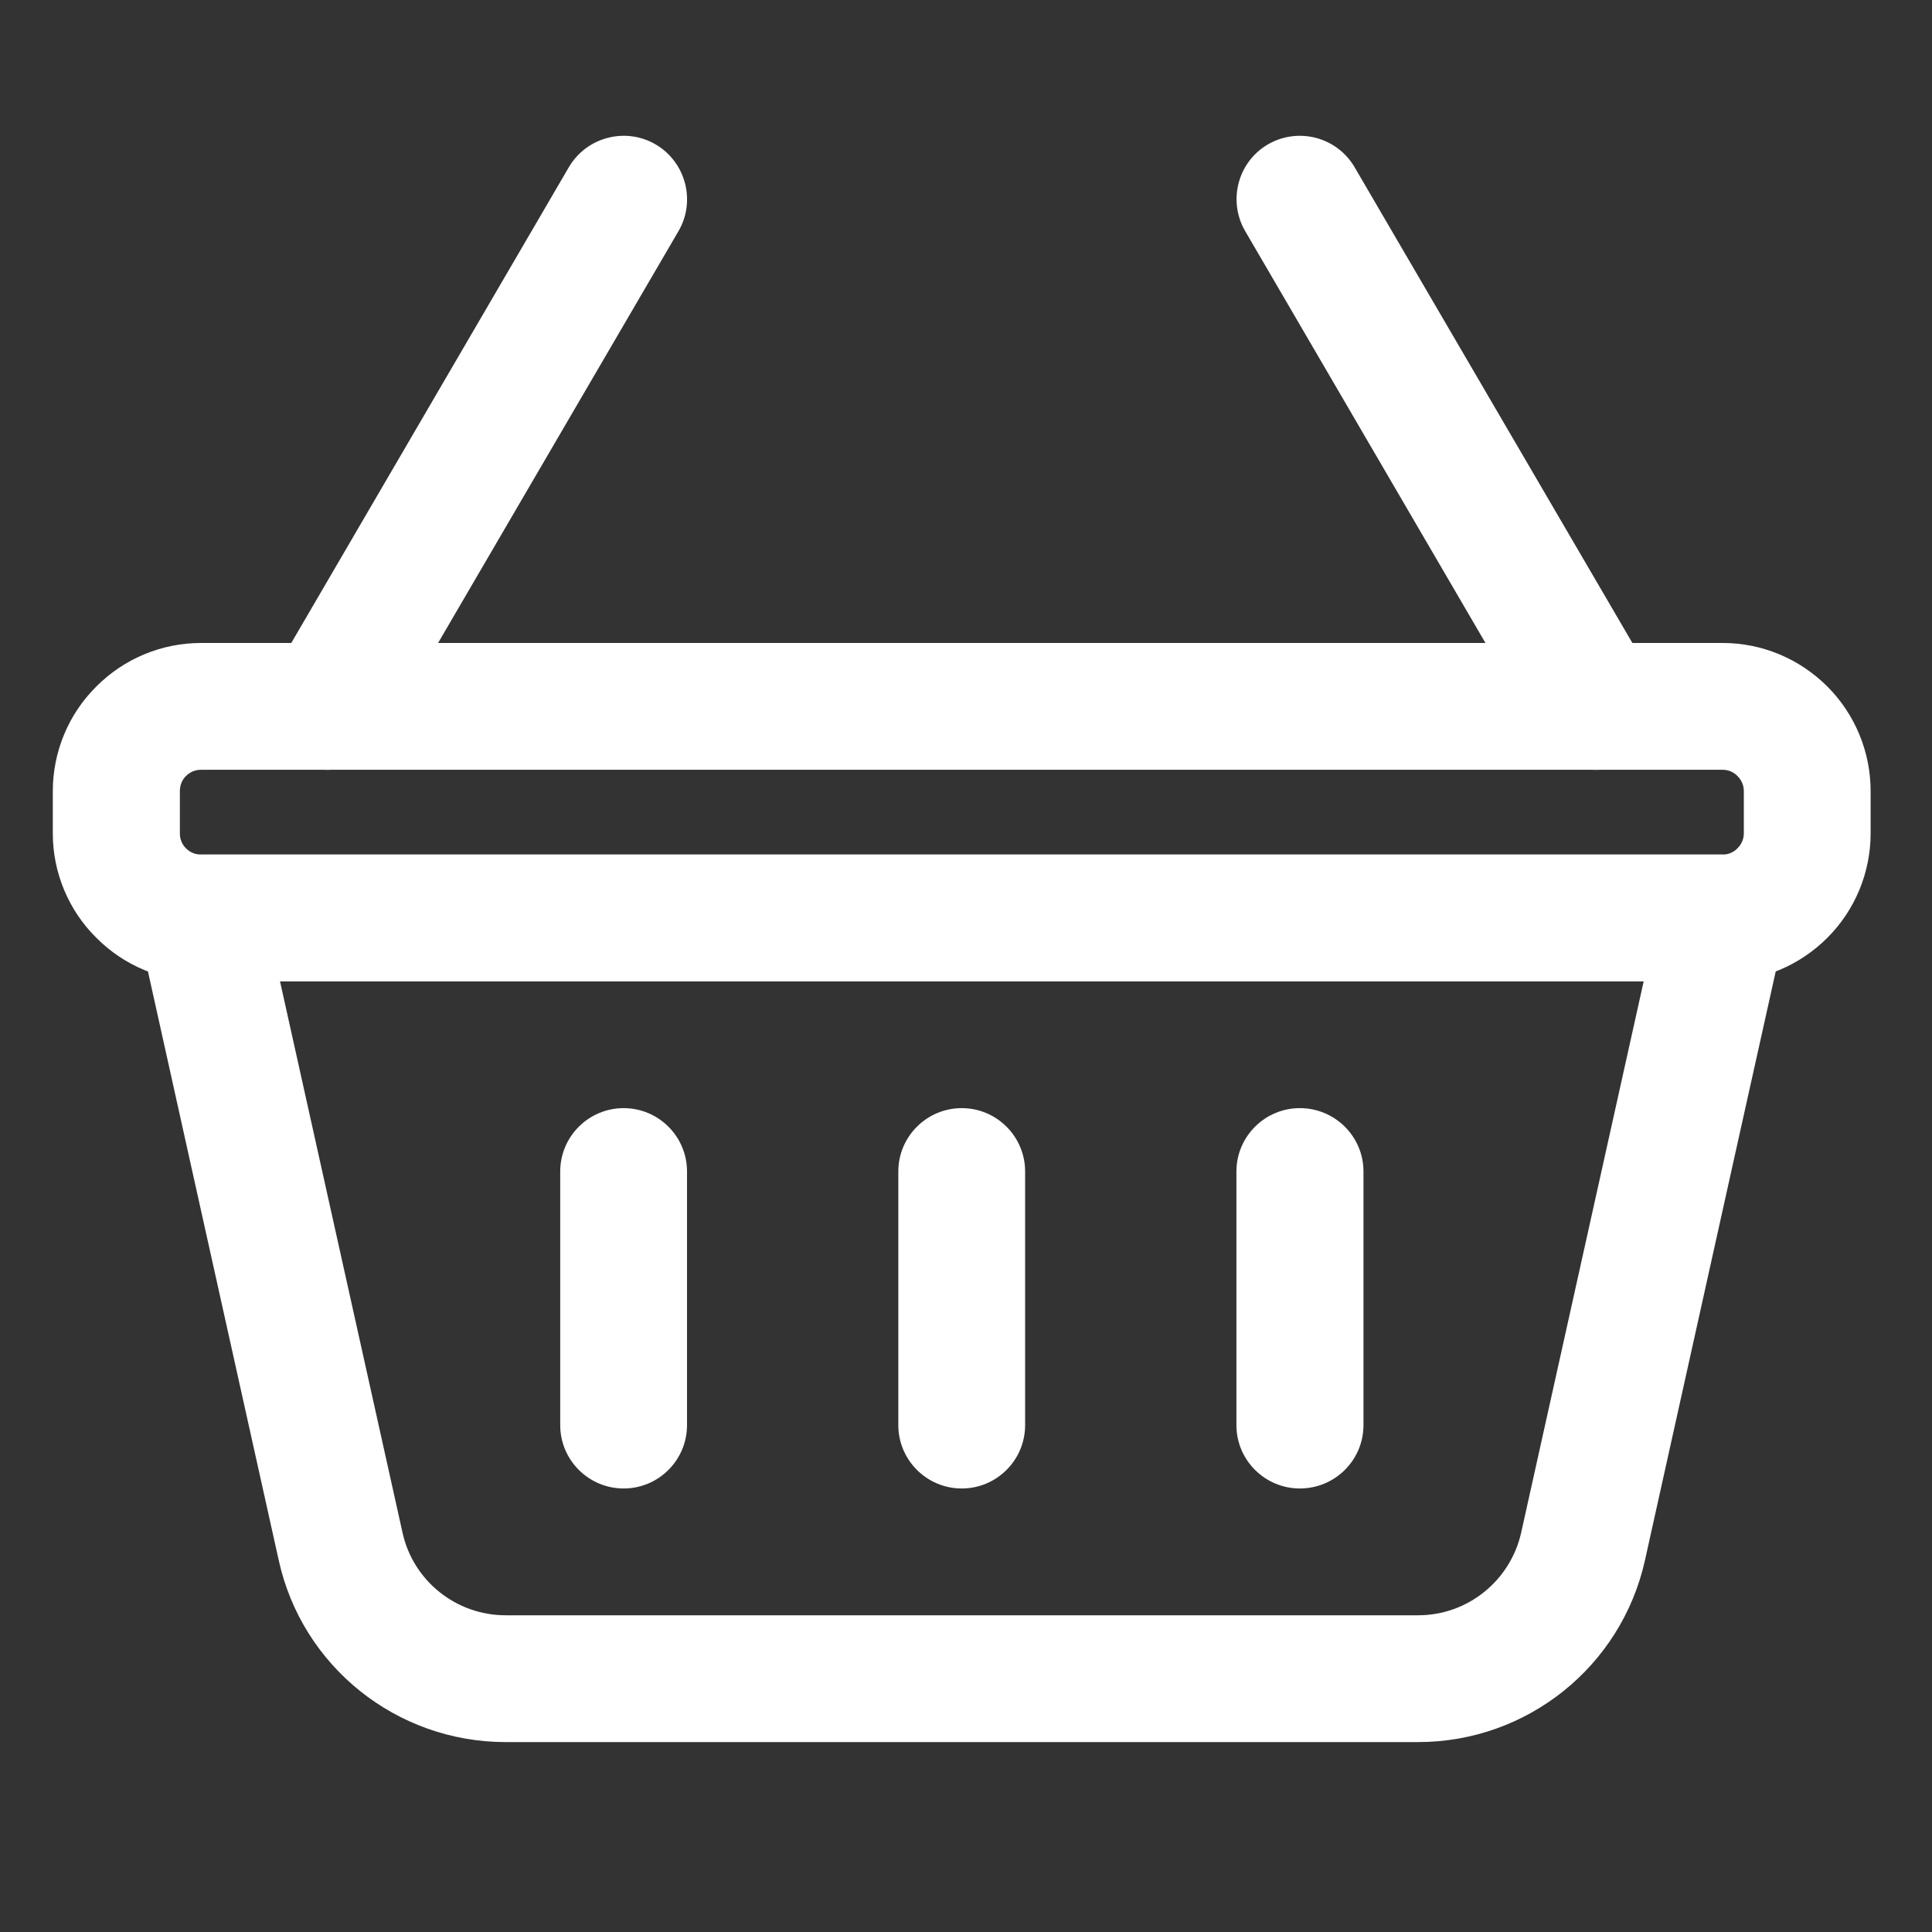
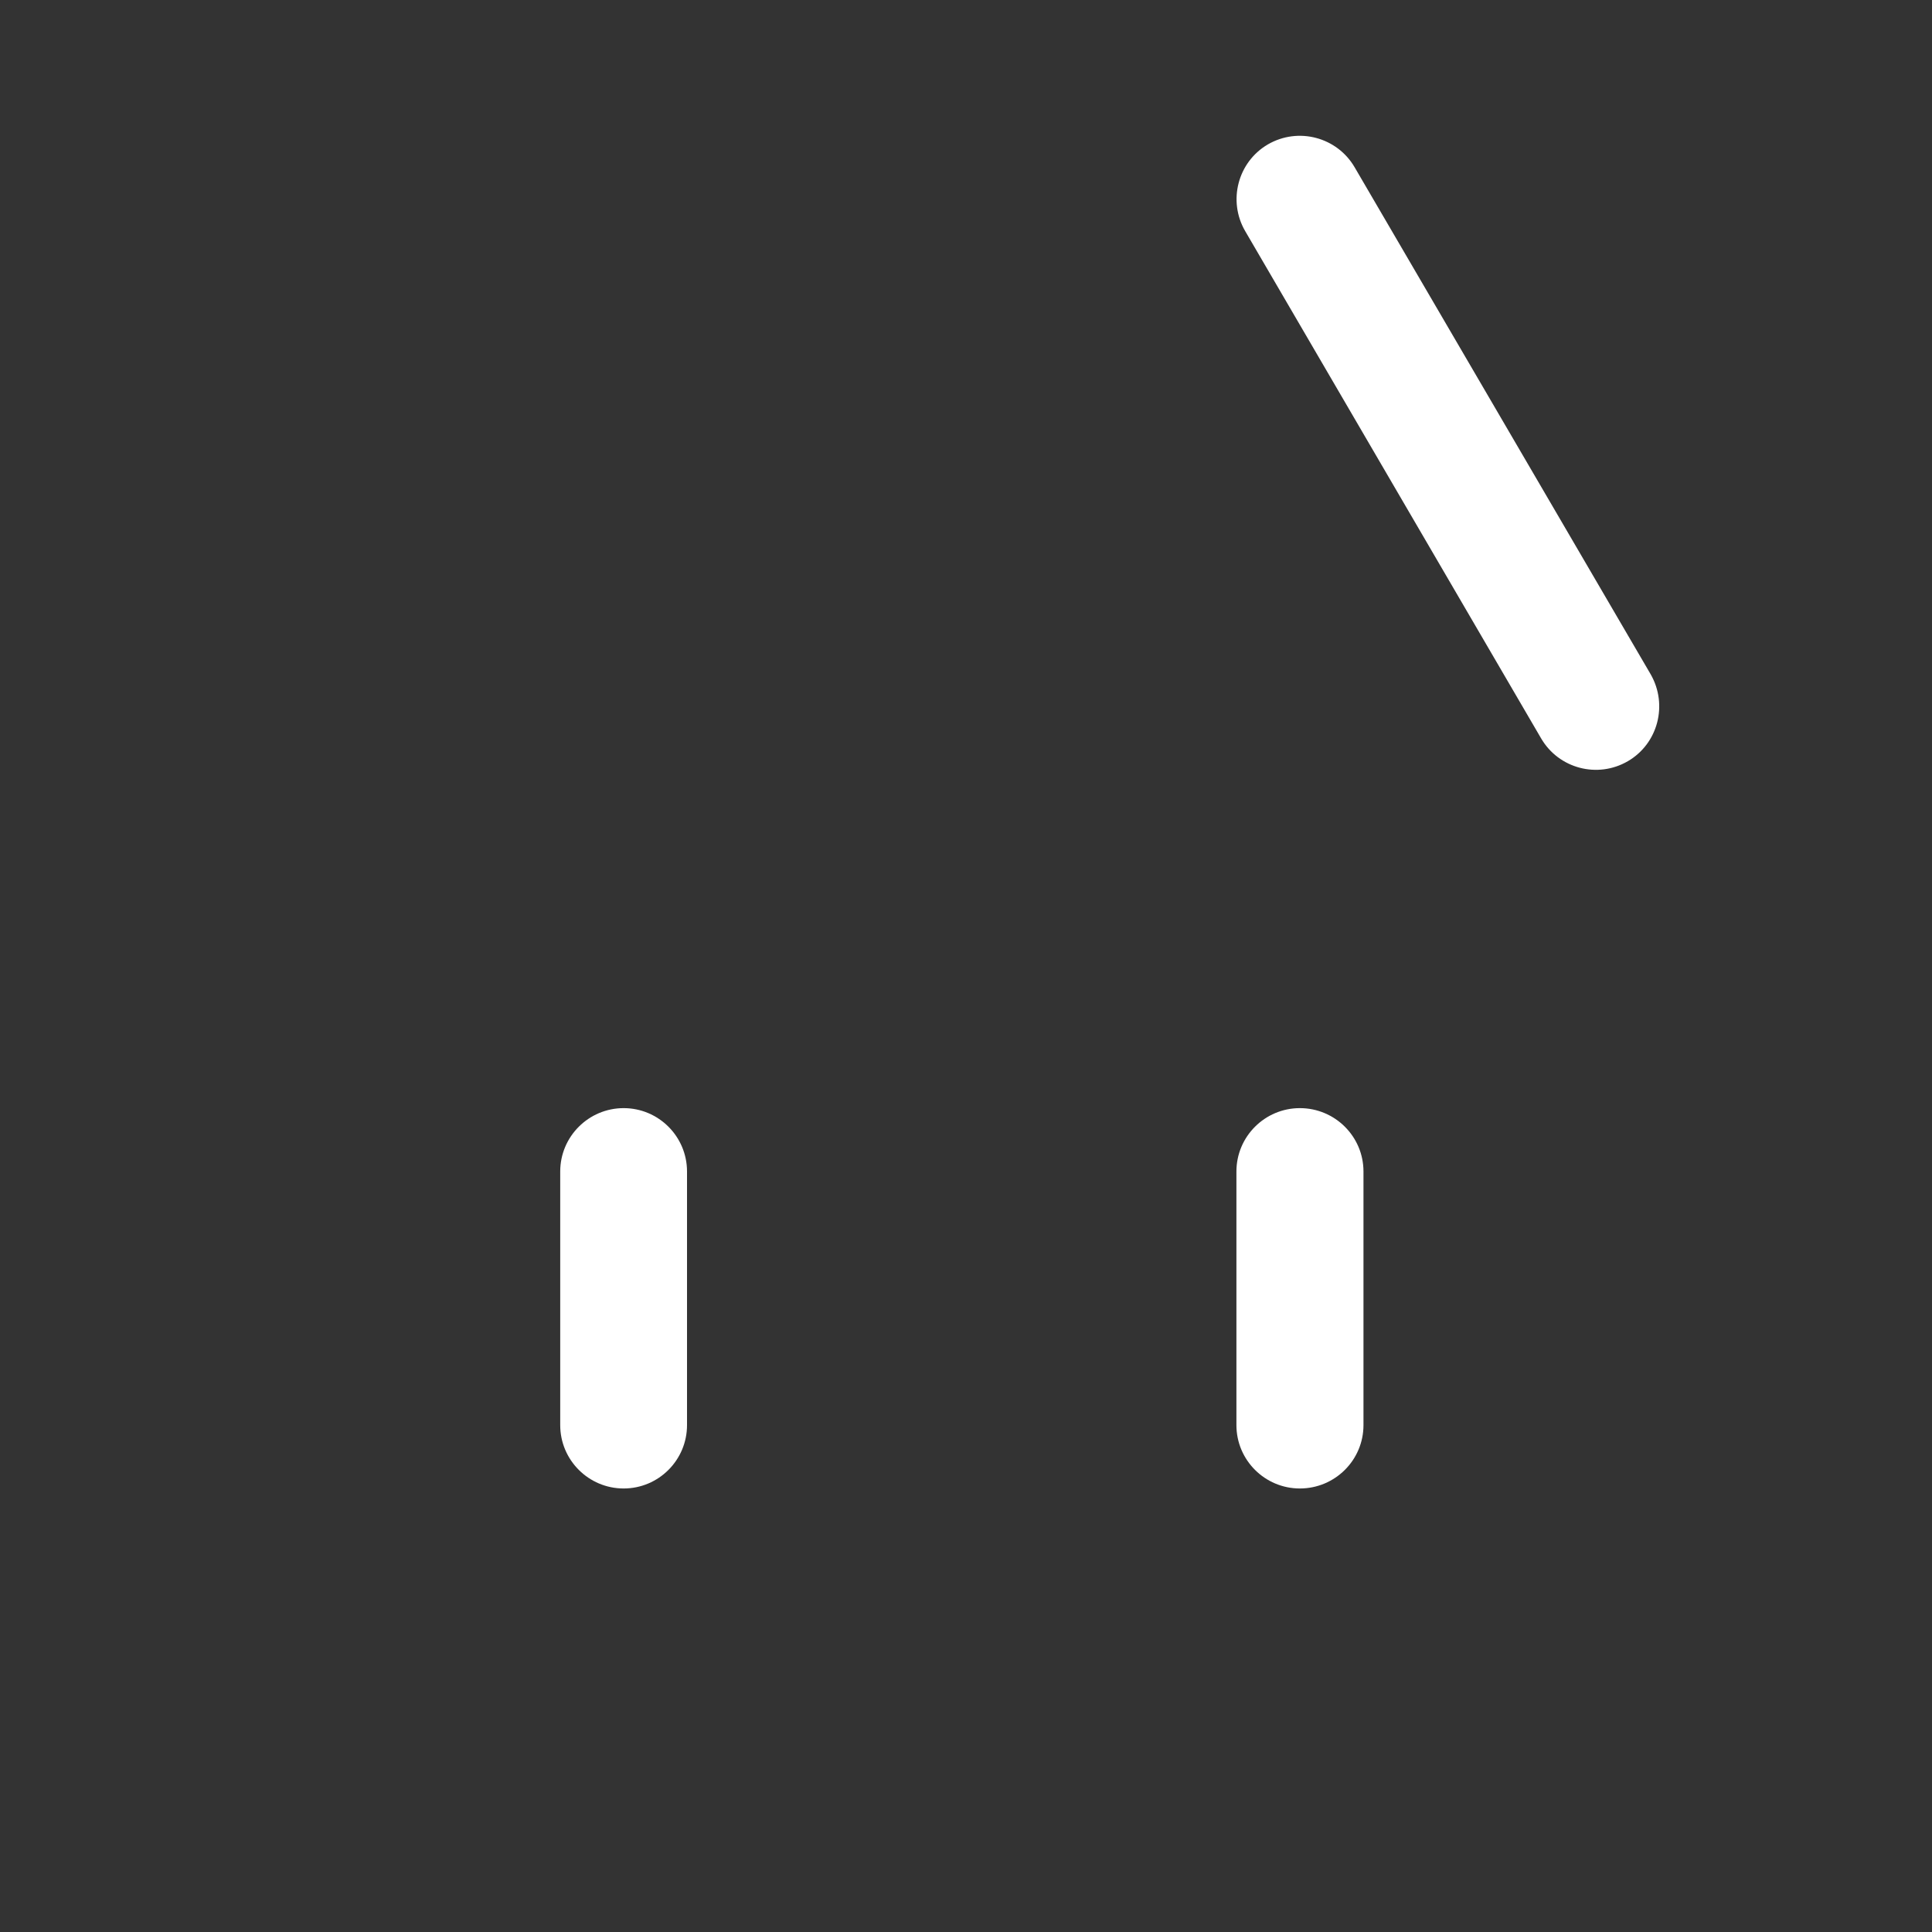
<svg xmlns="http://www.w3.org/2000/svg" width="40" zoomAndPan="magnify" viewBox="0 0 30 30" height="40" preserveAspectRatio="xMidYMid meet" version="1.2">
  <rect x="0" y="0" width="30" height="30" fill="#333333" stroke="none" />
  <defs>
    <clipPath id="afea003b85">
-       <path d="M 2 13 L 28 13 L 28 27.383 L 2 27.383 Z M 2 13 " />
-     </clipPath>
+       </clipPath>
    <clipPath id="c3a5b87f85">
-       <path d="M 0.484 9 L 29.516 9 L 29.516 16 L 0.484 16 Z M 0.484 9 " />
-     </clipPath>
+       </clipPath>
  </defs>
  <g id="24a9888aaa">
    <g clip-rule="nonzero" clip-path="url(#afea003b85)">
-       <path style=" stroke:none;fill-rule:evenodd;fill:#ffffff;fill-opacity:1;" d="M 27.711 14.465 C 27.773 14.176 27.703 13.867 27.516 13.637 C 27.332 13.402 27.047 13.27 26.75 13.27 L 3.121 13.27 C 2.82 13.27 2.539 13.402 2.352 13.637 C 2.164 13.867 2.094 14.176 2.16 14.465 C 2.16 14.465 3.574 20.84 4.328 24.227 C 4.691 25.879 6.16 27.051 7.852 27.051 C 11.387 27.051 18.48 27.051 22.02 27.051 C 23.711 27.051 25.176 25.879 25.543 24.227 C 26.293 20.84 27.711 14.465 27.711 14.465 Z M 25.523 15.238 L 23.621 23.797 C 23.453 24.547 22.789 25.082 22.02 25.082 L 7.852 25.082 C 7.082 25.082 6.414 24.547 6.25 23.797 L 4.348 15.238 Z M 25.523 15.238 " />
-     </g>
+       </g>
    <g clip-rule="nonzero" clip-path="url(#c3a5b87f85)">
      <path style=" stroke:none;fill-rule:evenodd;fill:#ffffff;fill-opacity:1;" d="M 29.047 12.285 C 29.047 11.676 28.805 11.09 28.375 10.66 C 27.941 10.227 27.359 9.984 26.75 9.984 C 22.27 9.984 7.602 9.984 3.121 9.984 C 2.512 9.984 1.926 10.227 1.496 10.66 C 1.062 11.09 0.82 11.676 0.82 12.285 C 0.82 12.5 0.82 12.723 0.82 12.941 C 0.82 13.547 1.062 14.133 1.496 14.562 C 1.926 14.996 2.512 15.238 3.121 15.238 C 7.602 15.238 22.27 15.238 26.75 15.238 C 27.359 15.238 27.941 14.996 28.375 14.562 C 28.805 14.133 29.047 13.547 29.047 12.941 Z M 27.078 12.285 L 27.078 12.941 C 27.078 13.027 27.043 13.109 26.98 13.172 C 26.922 13.234 26.836 13.27 26.75 13.27 L 3.121 13.27 C 3.031 13.27 2.949 13.234 2.887 13.172 C 2.824 13.109 2.793 13.027 2.793 12.941 L 2.793 12.285 C 2.793 12.195 2.824 12.113 2.887 12.051 C 2.949 11.988 3.031 11.953 3.121 11.953 L 26.75 11.953 C 26.836 11.953 26.922 11.988 26.98 12.051 C 27.043 12.113 27.078 12.195 27.078 12.285 Z M 27.078 12.285 " />
    </g>
    <path style=" stroke:none;fill-rule:evenodd;fill:#ffffff;fill-opacity:1;" d="M 25.633 10.473 L 21.035 2.598 C 20.762 2.129 20.16 1.969 19.688 2.242 C 19.219 2.516 19.062 3.121 19.336 3.59 L 23.93 11.465 C 24.203 11.934 24.805 12.094 25.277 11.82 C 25.746 11.547 25.902 10.945 25.633 10.473 Z M 25.633 10.473 " />
-     <path style=" stroke:none;fill-rule:evenodd;fill:#ffffff;fill-opacity:1;" d="M 5.938 11.465 L 10.535 3.59 C 10.809 3.121 10.648 2.516 10.18 2.242 C 9.711 1.969 9.105 2.129 8.832 2.598 L 4.238 10.473 C 3.965 10.945 4.125 11.547 4.594 11.82 C 5.062 12.094 5.664 11.934 5.938 11.465 Z M 5.938 11.465 " />
-     <path style=" stroke:none;fill-rule:evenodd;fill:#ffffff;fill-opacity:1;" d="M 13.949 18.191 L 13.949 22.129 C 13.949 22.672 14.391 23.113 14.934 23.113 C 15.477 23.113 15.918 22.672 15.918 22.129 L 15.918 18.191 C 15.918 17.648 15.477 17.207 14.934 17.207 C 14.391 17.207 13.949 17.648 13.949 18.191 Z M 13.949 18.191 " />
    <path style=" stroke:none;fill-rule:evenodd;fill:#ffffff;fill-opacity:1;" d="M 8.699 18.191 L 8.699 22.129 C 8.699 22.672 9.141 23.113 9.684 23.113 C 10.227 23.113 10.668 22.672 10.668 22.129 L 10.668 18.191 C 10.668 17.648 10.227 17.207 9.684 17.207 C 9.141 17.207 8.699 17.648 8.699 18.191 Z M 8.699 18.191 " />
    <path style=" stroke:none;fill-rule:evenodd;fill:#ffffff;fill-opacity:1;" d="M 19.199 18.191 L 19.199 22.129 C 19.199 22.672 19.641 23.113 20.184 23.113 C 20.73 23.113 21.172 22.672 21.172 22.129 L 21.172 18.191 C 21.172 17.648 20.73 17.207 20.184 17.207 C 19.641 17.207 19.199 17.648 19.199 18.191 Z M 19.199 18.191 " />
  </g>
</svg>